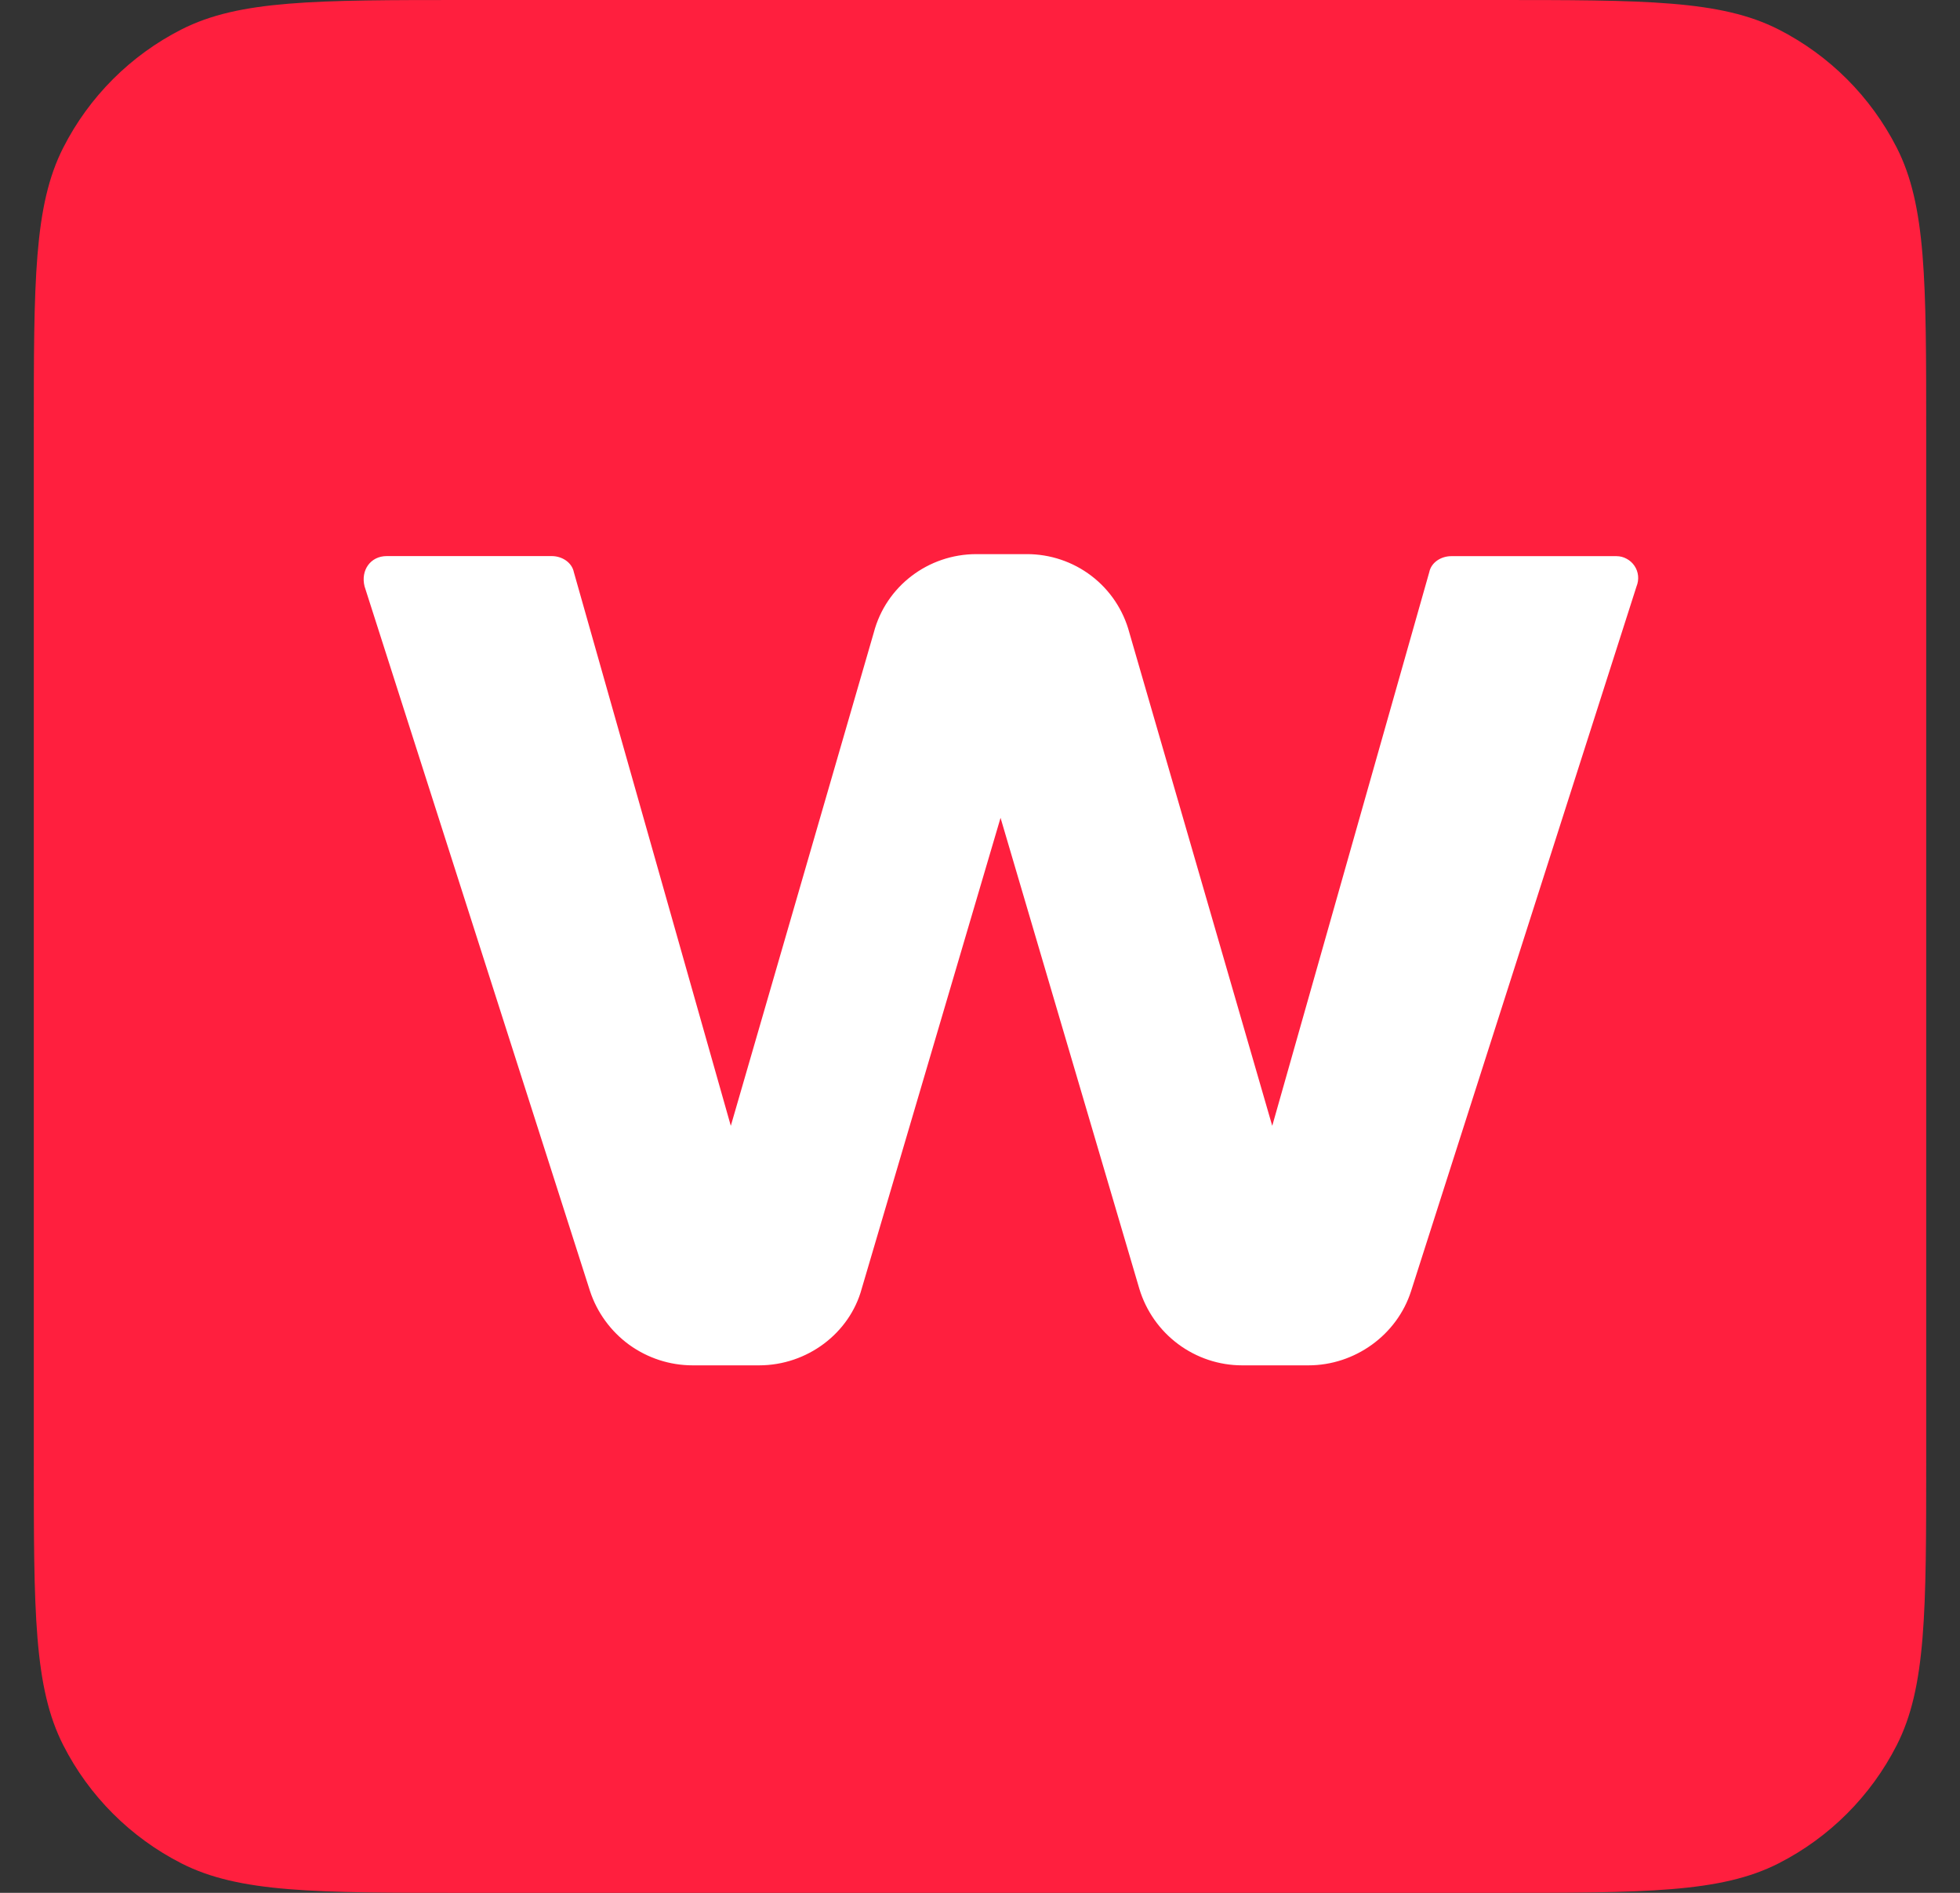
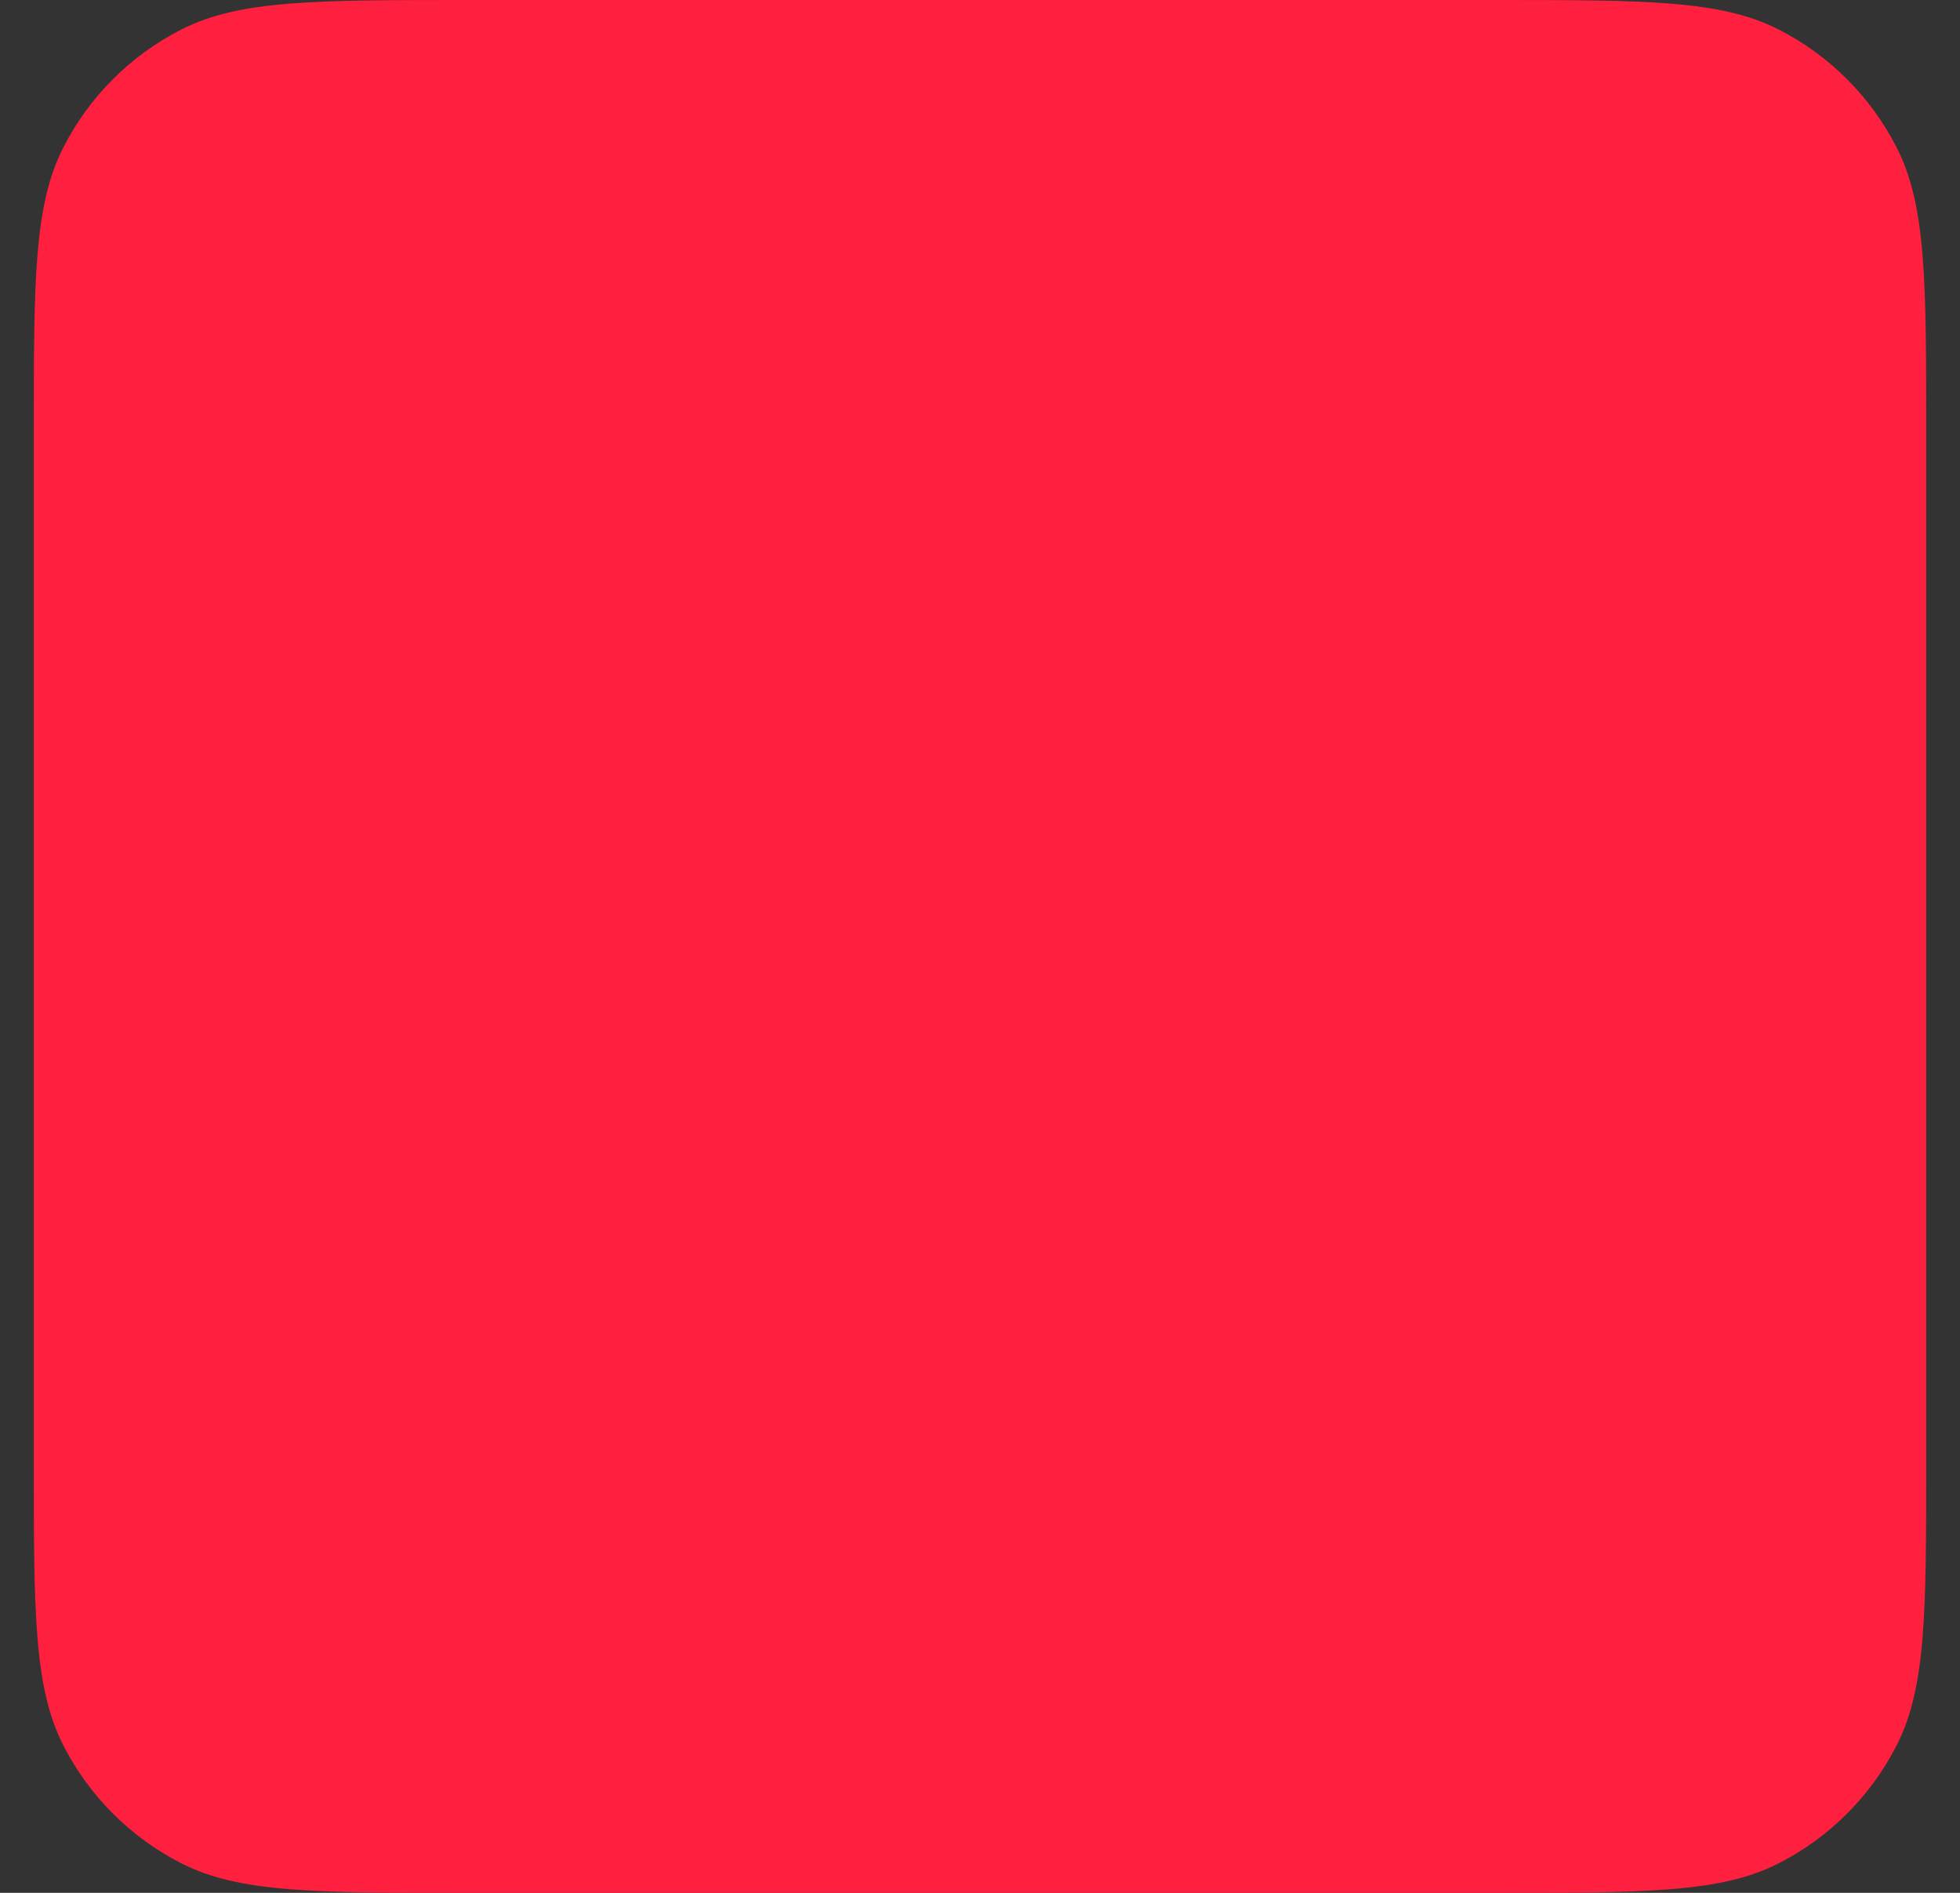
<svg xmlns="http://www.w3.org/2000/svg" width="29" height="28" viewBox="0 0 29 28" fill="none">
  <rect x="0" y="0" width="29" height="28" fill="#333333" stroke="none" />
  <path fill-rule="evenodd" clip-rule="evenodd" d="M0.5 6.4C0.5 4.16 0.5 3.04 0.936 2.184C1.319 1.431 1.931 0.819 2.684 0.436C3.54 0 4.66 0 6.9 0H22.1C24.34 0 25.46 0 26.316 0.436C27.069 0.819 27.68 1.431 28.064 2.184C28.5 3.04 28.5 4.16 28.5 6.4V21.6C28.5 23.84 28.5 24.96 28.064 25.816C27.68 26.569 27.069 27.18 26.316 27.564C25.46 28 24.34 28 22.1 28H6.9C4.66 28 3.54 28 2.684 27.564C1.931 27.18 1.319 26.569 0.936 25.816C0.5 24.96 0.5 23.84 0.5 21.6V6.4Z" fill="#FF1F3E" />
-   <path d="M21.474 8.227H23.916C23.969 8.227 24.022 8.24 24.068 8.266C24.115 8.291 24.155 8.327 24.184 8.371C24.214 8.415 24.232 8.466 24.237 8.519C24.242 8.571 24.234 8.625 24.214 8.674L20.879 19.096C20.671 19.75 20.045 20.197 19.36 20.197H18.378C18.037 20.197 17.705 20.086 17.431 19.882C17.157 19.678 16.957 19.392 16.858 19.066L14.804 12.098L12.749 19.066C12.57 19.721 11.945 20.197 11.231 20.197H10.248C9.911 20.197 9.583 20.09 9.31 19.893C9.038 19.695 8.834 19.416 8.729 19.096L5.394 8.674C5.334 8.435 5.483 8.226 5.721 8.226H8.164C8.312 8.226 8.461 8.316 8.491 8.465L10.813 16.654L12.928 9.359C13.107 8.674 13.732 8.197 14.447 8.197H15.191C15.537 8.196 15.874 8.309 16.149 8.519C16.424 8.729 16.621 9.024 16.71 9.359L18.824 16.654L21.147 8.465C21.177 8.316 21.325 8.227 21.474 8.227Z" fill="white" />
</svg>